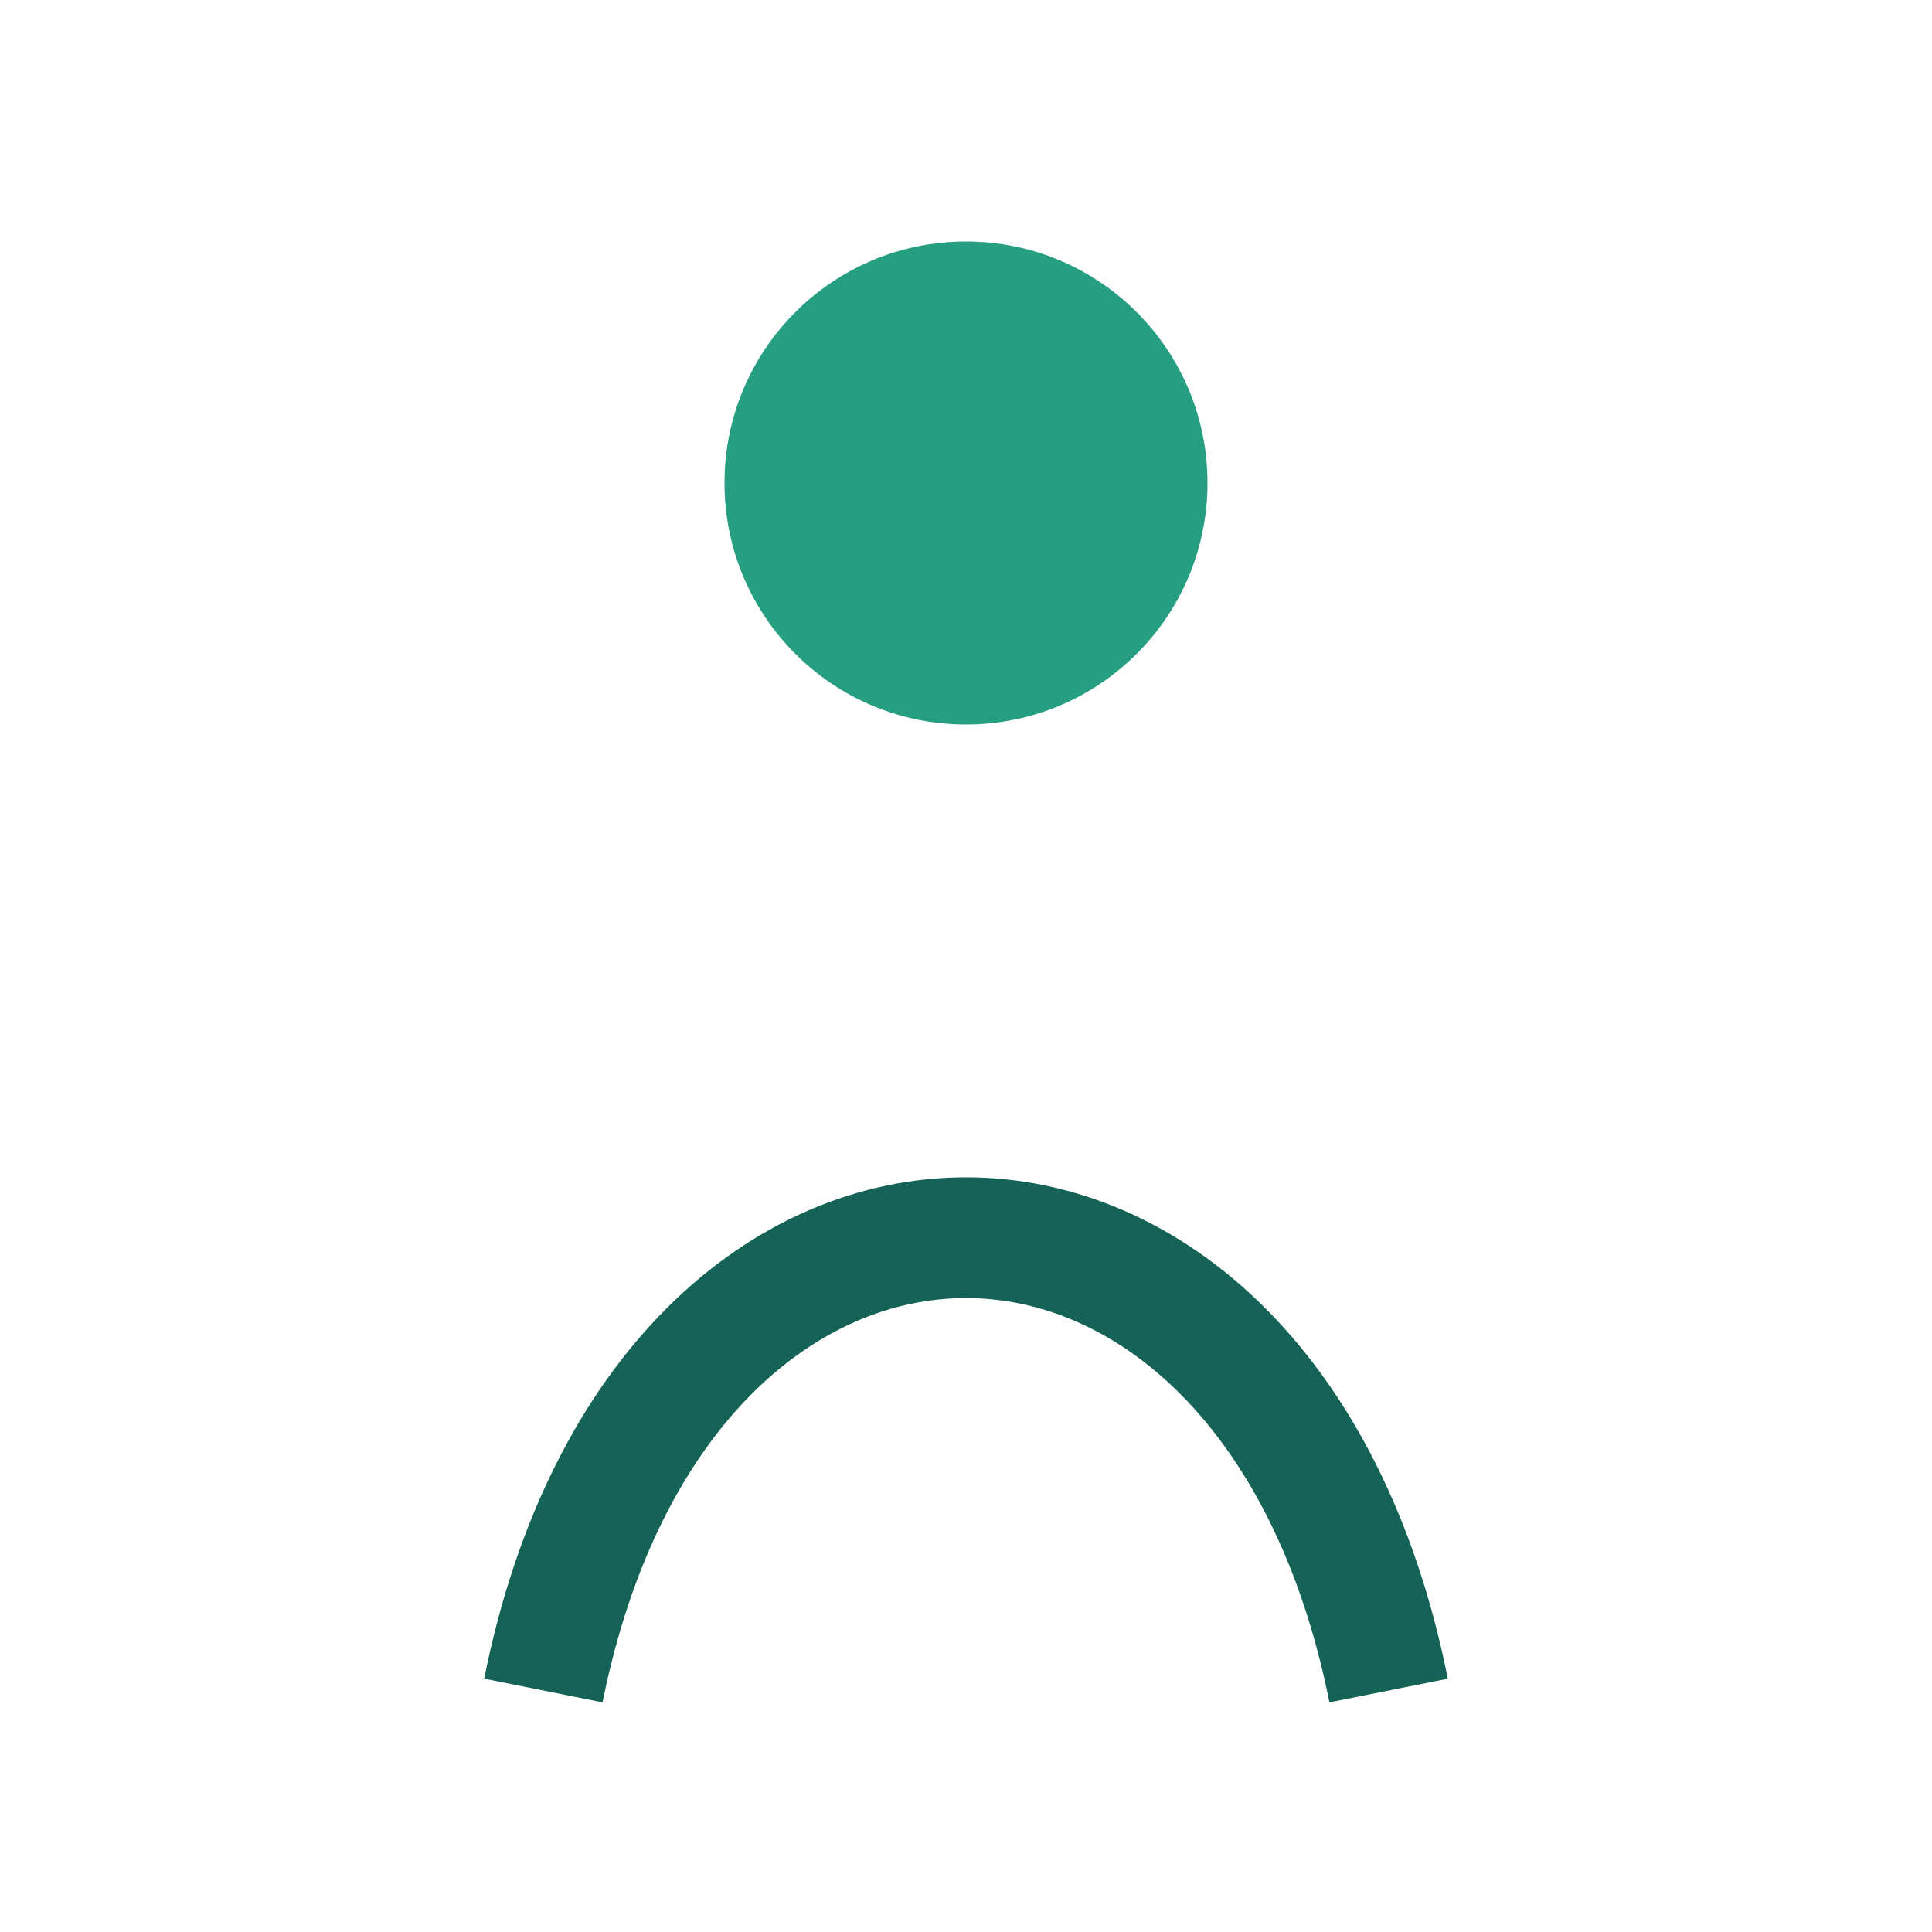
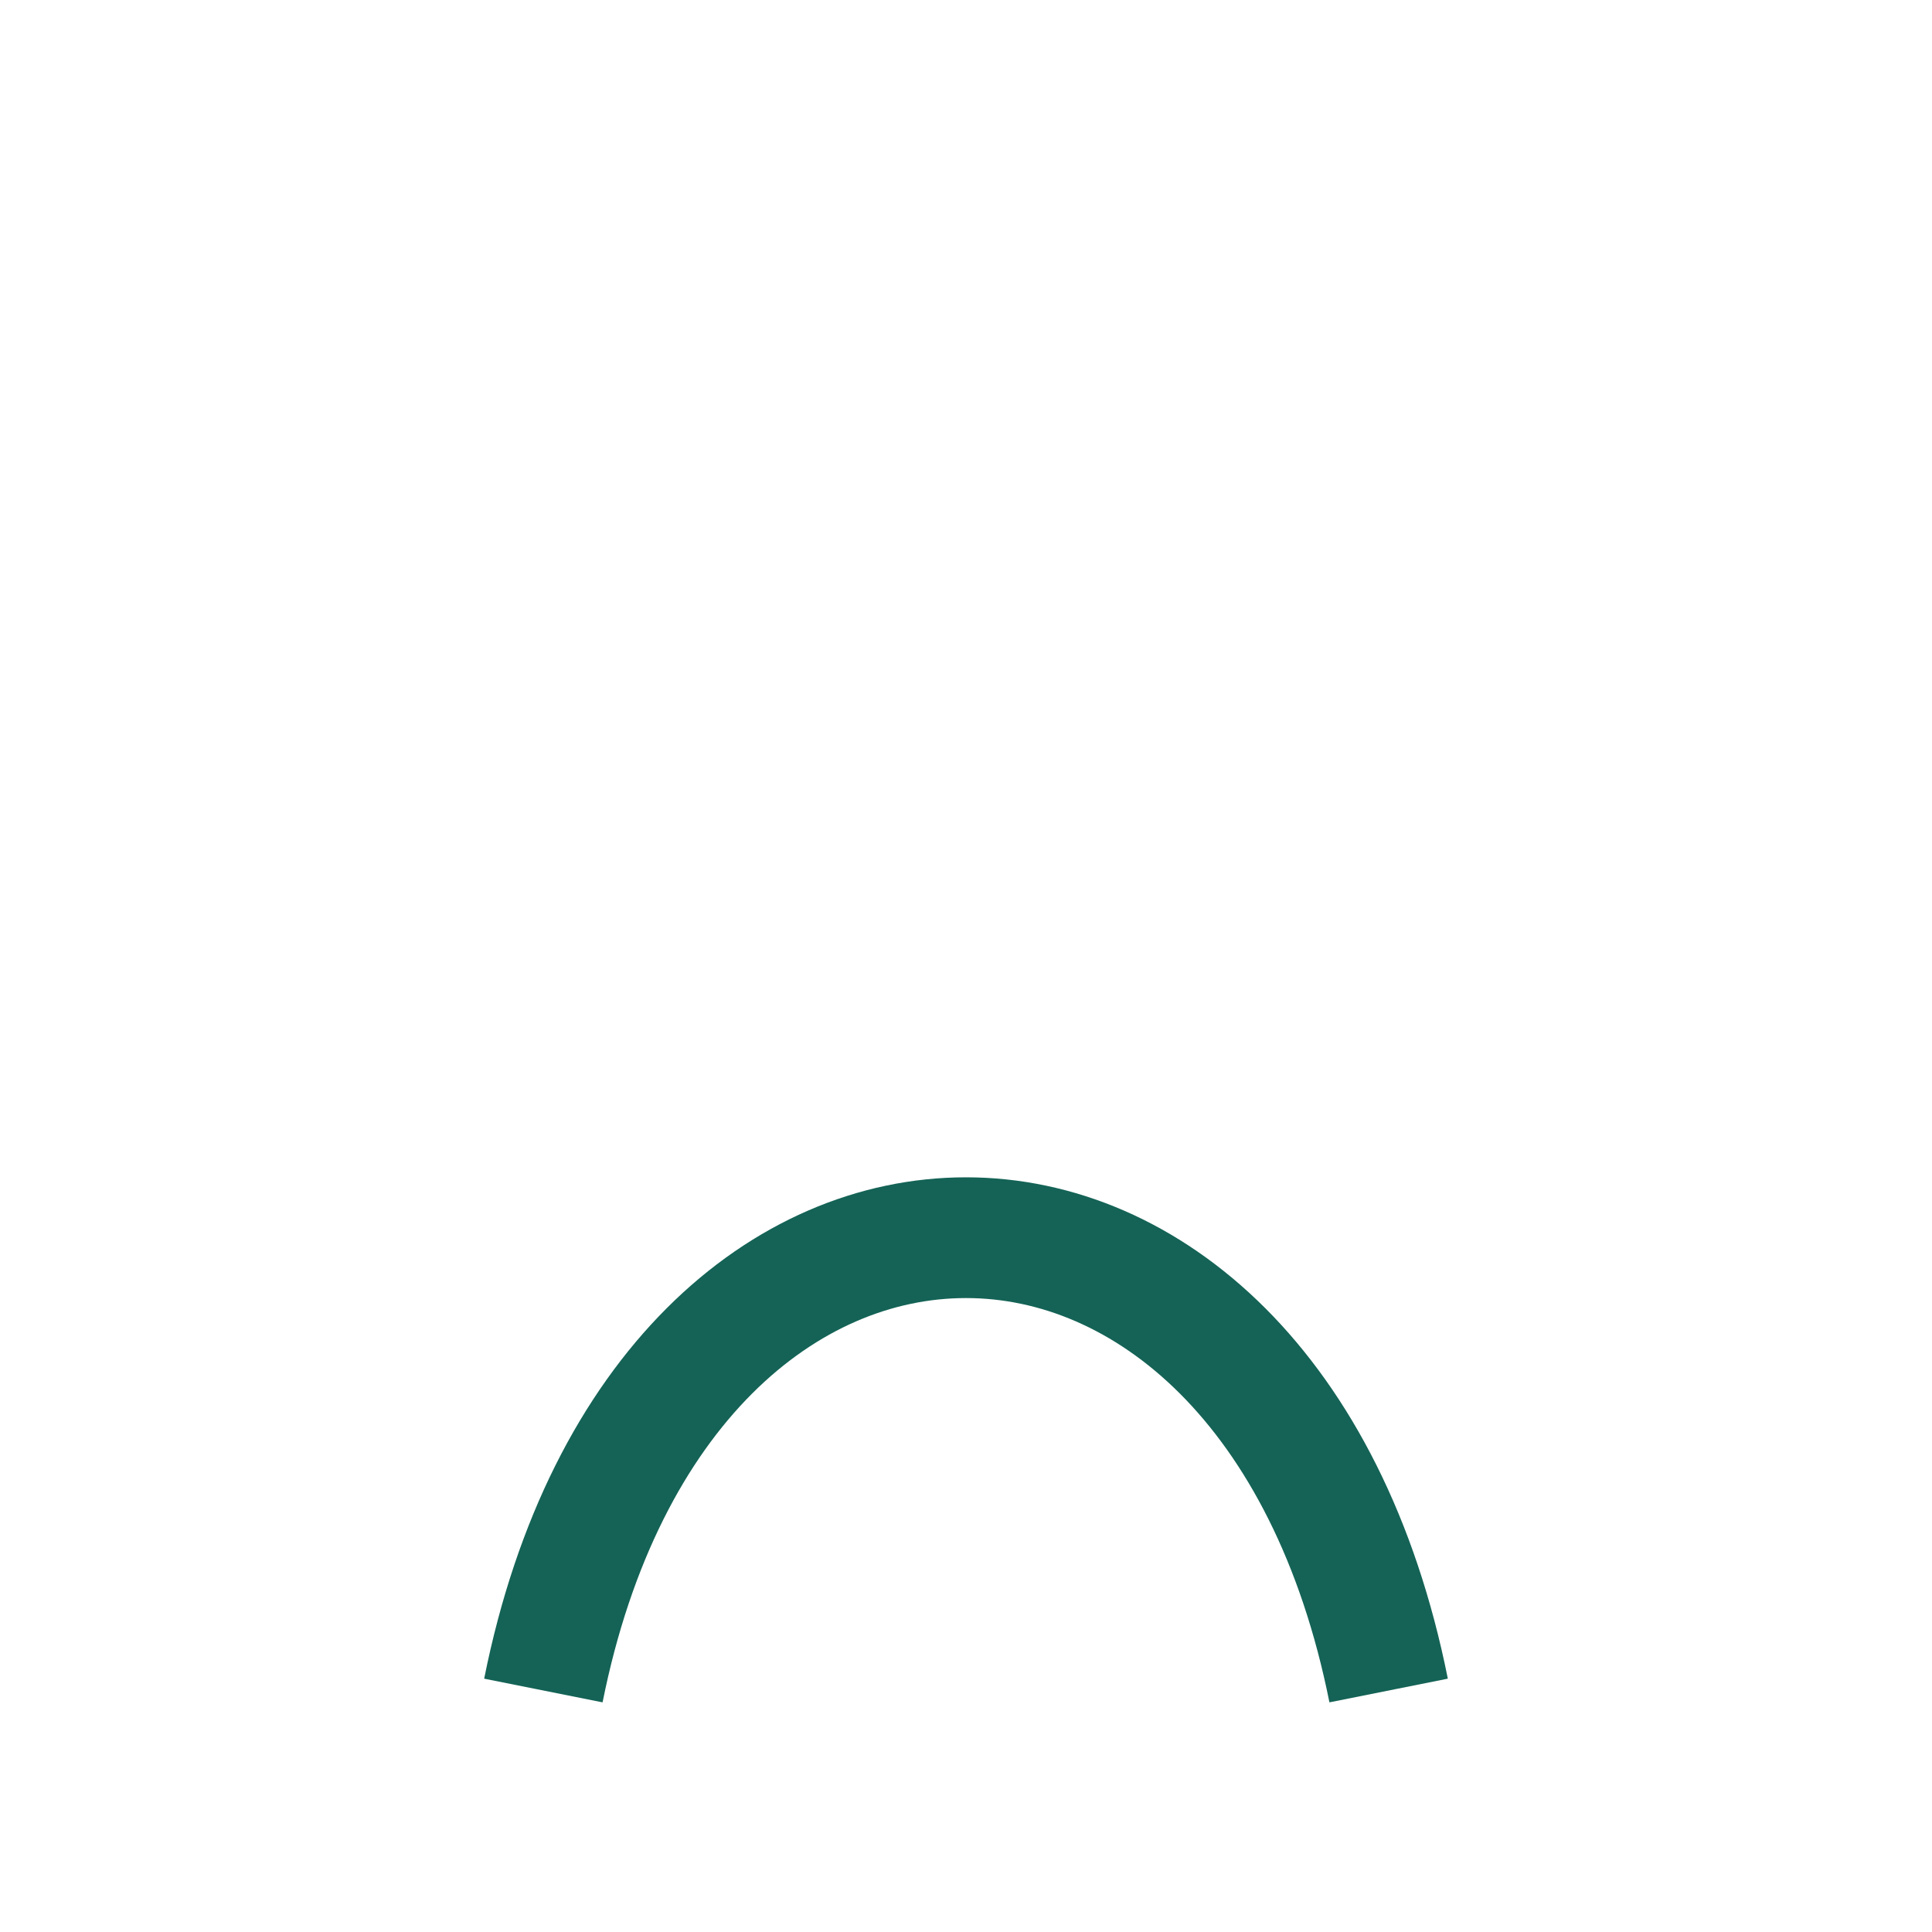
<svg xmlns="http://www.w3.org/2000/svg" width="32" height="32" viewBox="0 0 32 32">
-   <circle cx="16" cy="8" r="4" fill="#259e81" />
  <path d="M9 28c2-10 12-10 14 0" stroke="#146356" stroke-width="2" fill="none" />
</svg>